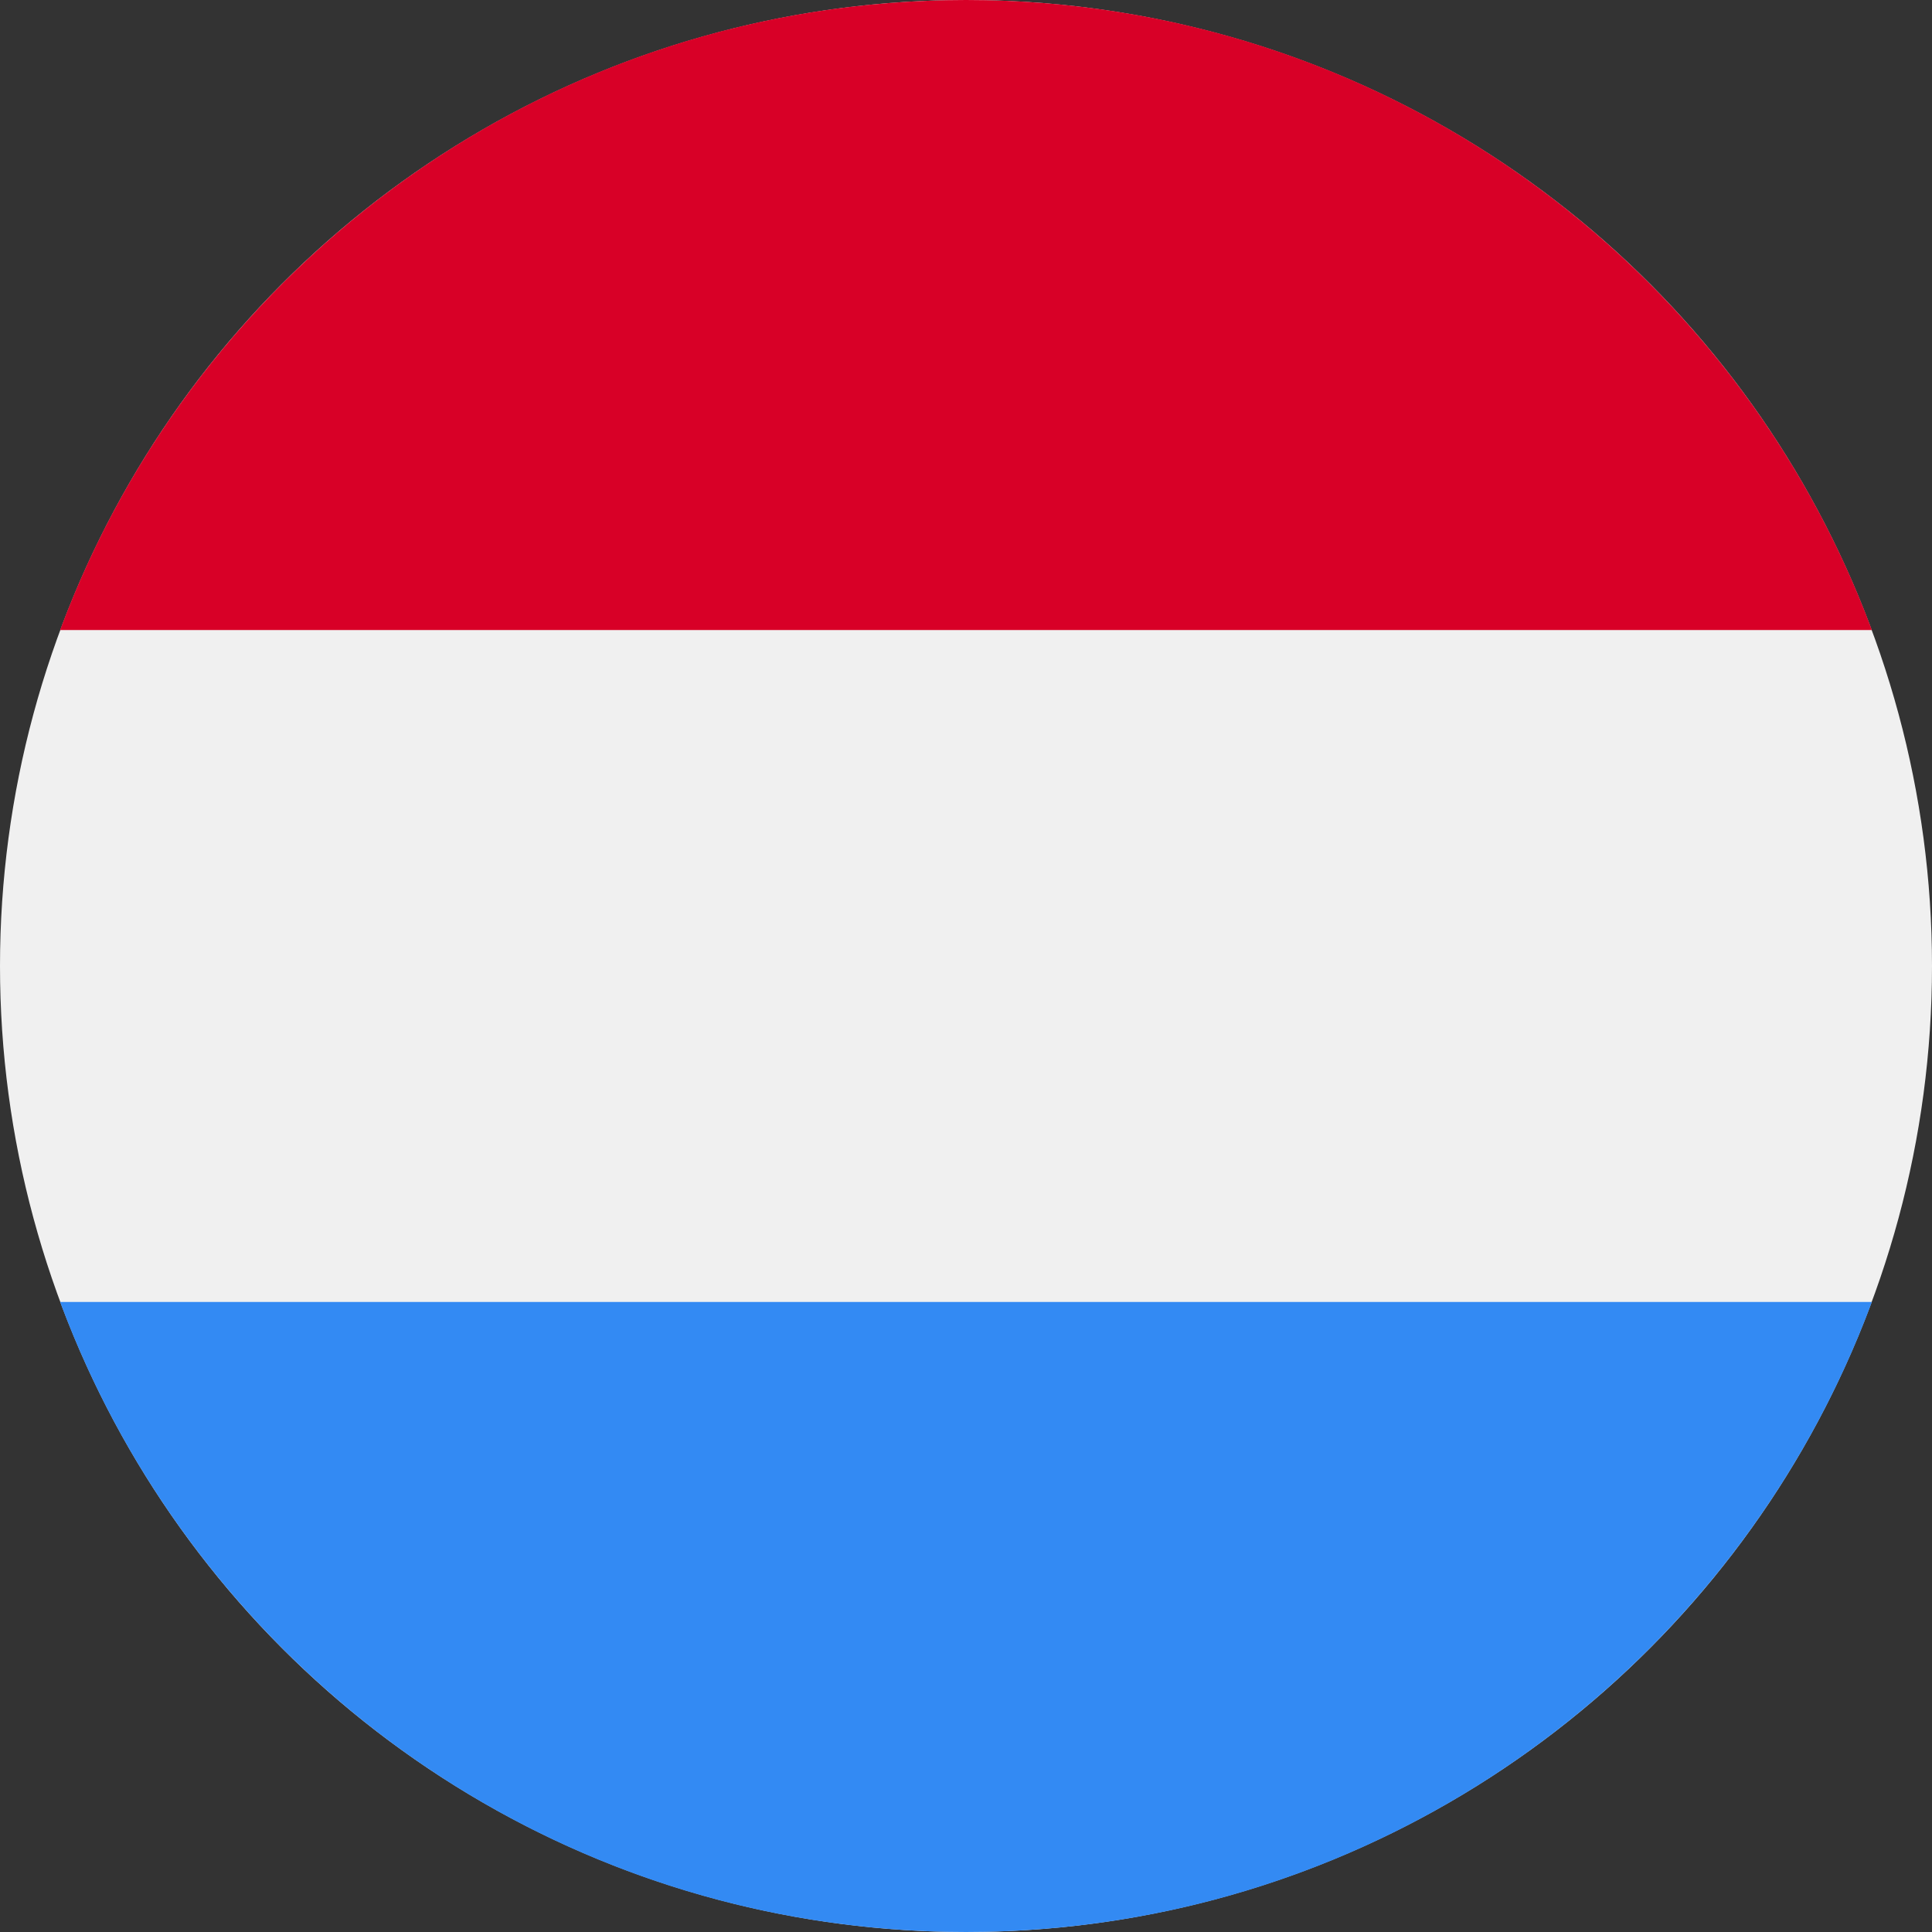
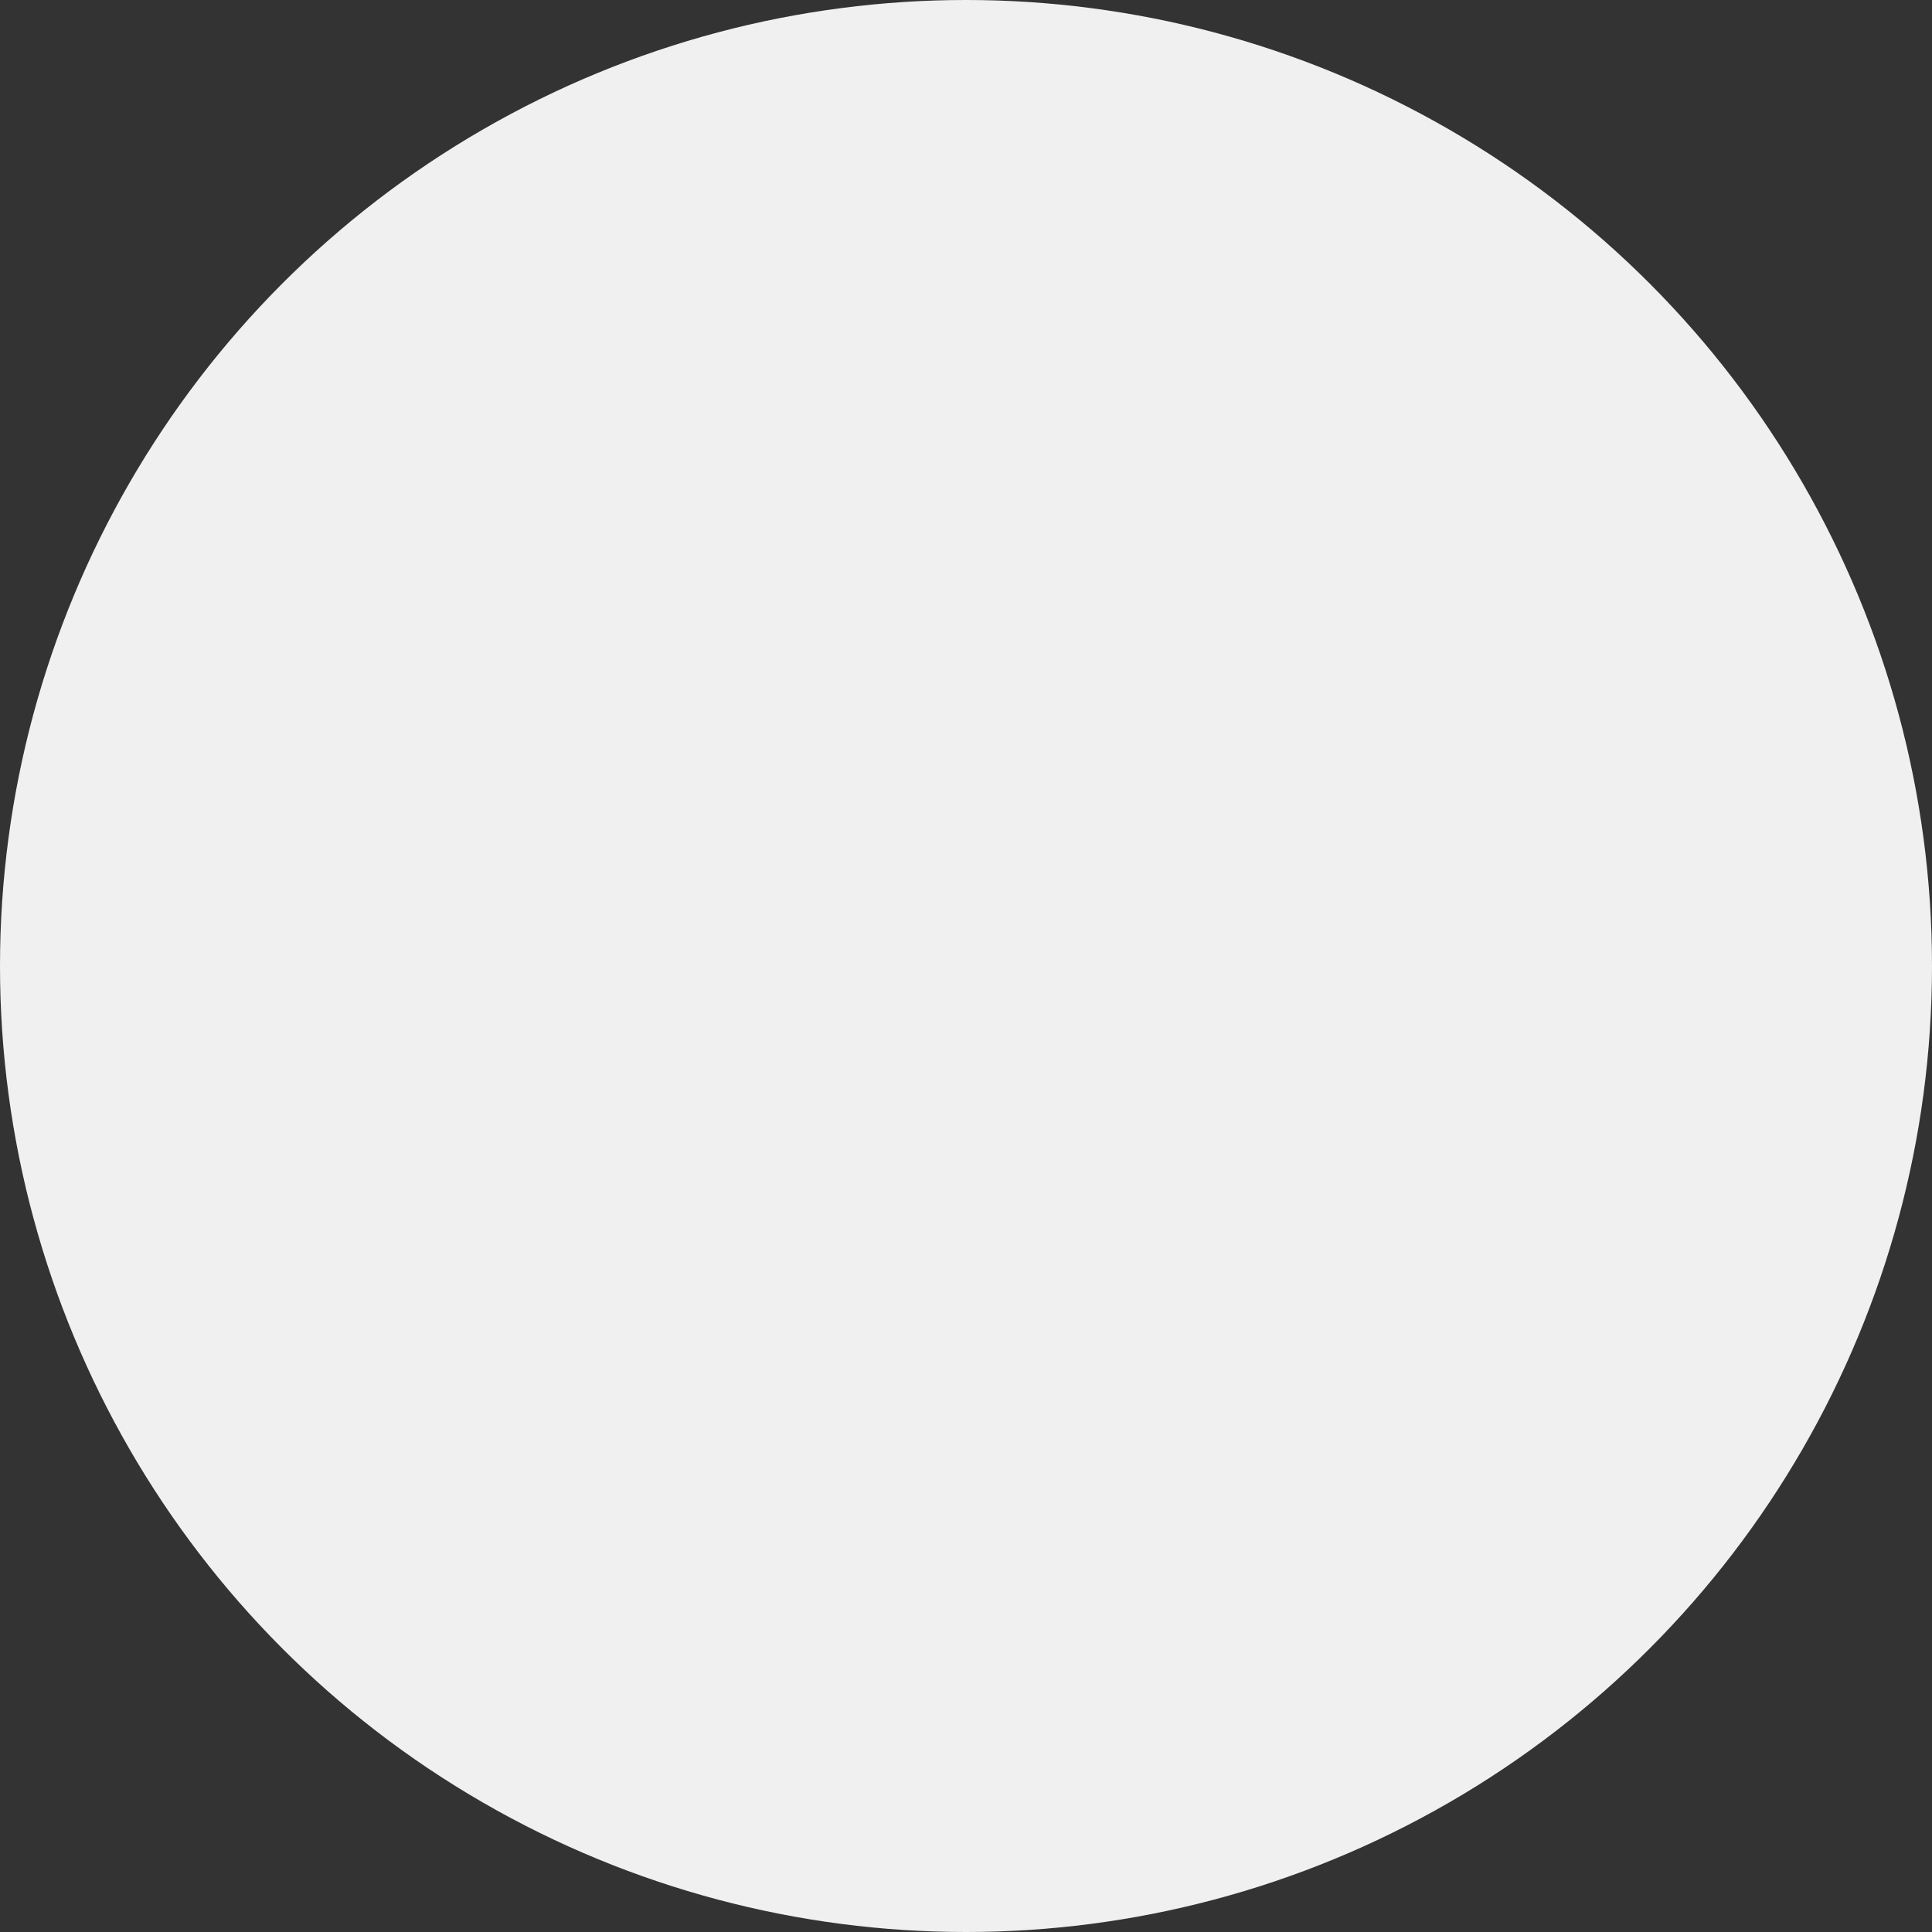
<svg xmlns="http://www.w3.org/2000/svg" width="36" height="36" viewBox="0 0 36 36">
  <rect x="0" y="0" width="36" height="36" fill="#333333" stroke="none" />
  <g fill="none" fill-rule="evenodd">
    <g fill-rule="nonzero">
      <g>
        <g transform="translate(-695 -1347) translate(695 1291) translate(0 56)">
          <circle cx="18" cy="18" r="18" fill="#F0F0F0" />
-           <path fill="#D80027" d="M18 0C10.26 0 3.663 4.885 1.12 11.74h33.76C32.337 4.884 25.74 0 18 0z" />
-           <path fill="#338AF3" d="M18 36c7.74 0 14.337-4.885 16.88-11.74H1.12C3.663 31.116 10.26 36 18 36z" />
        </g>
      </g>
    </g>
  </g>
</svg>